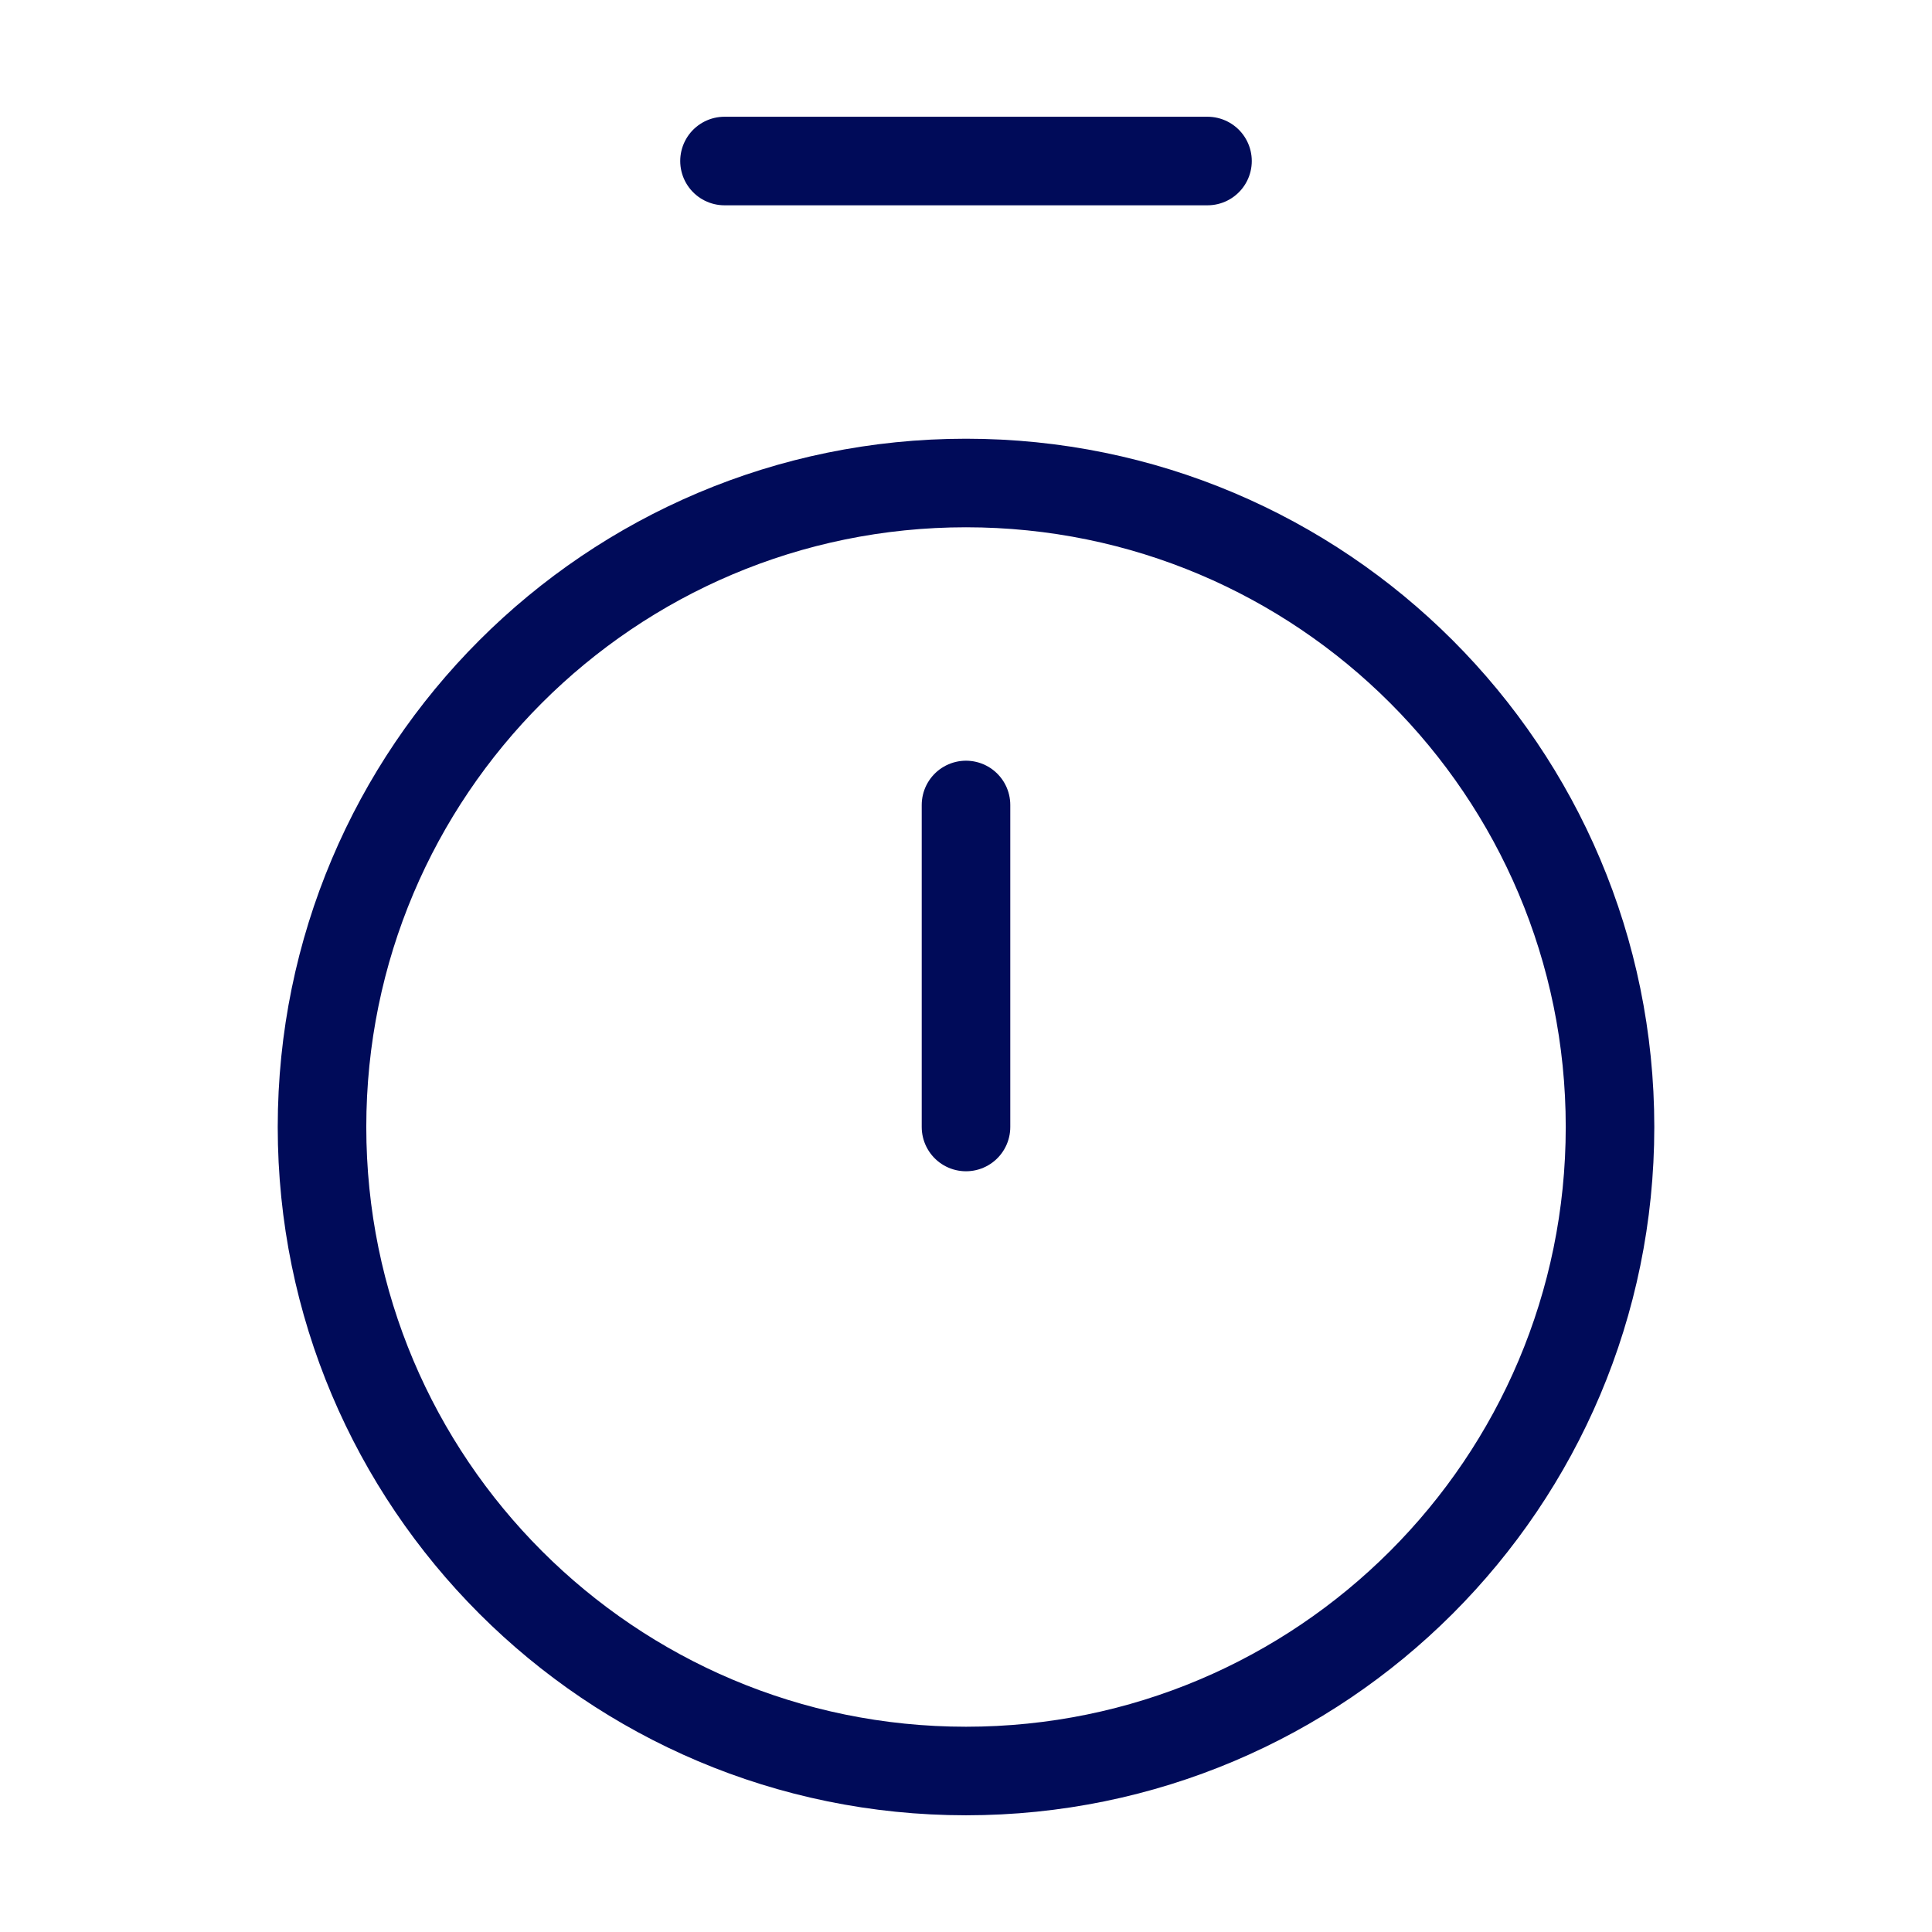
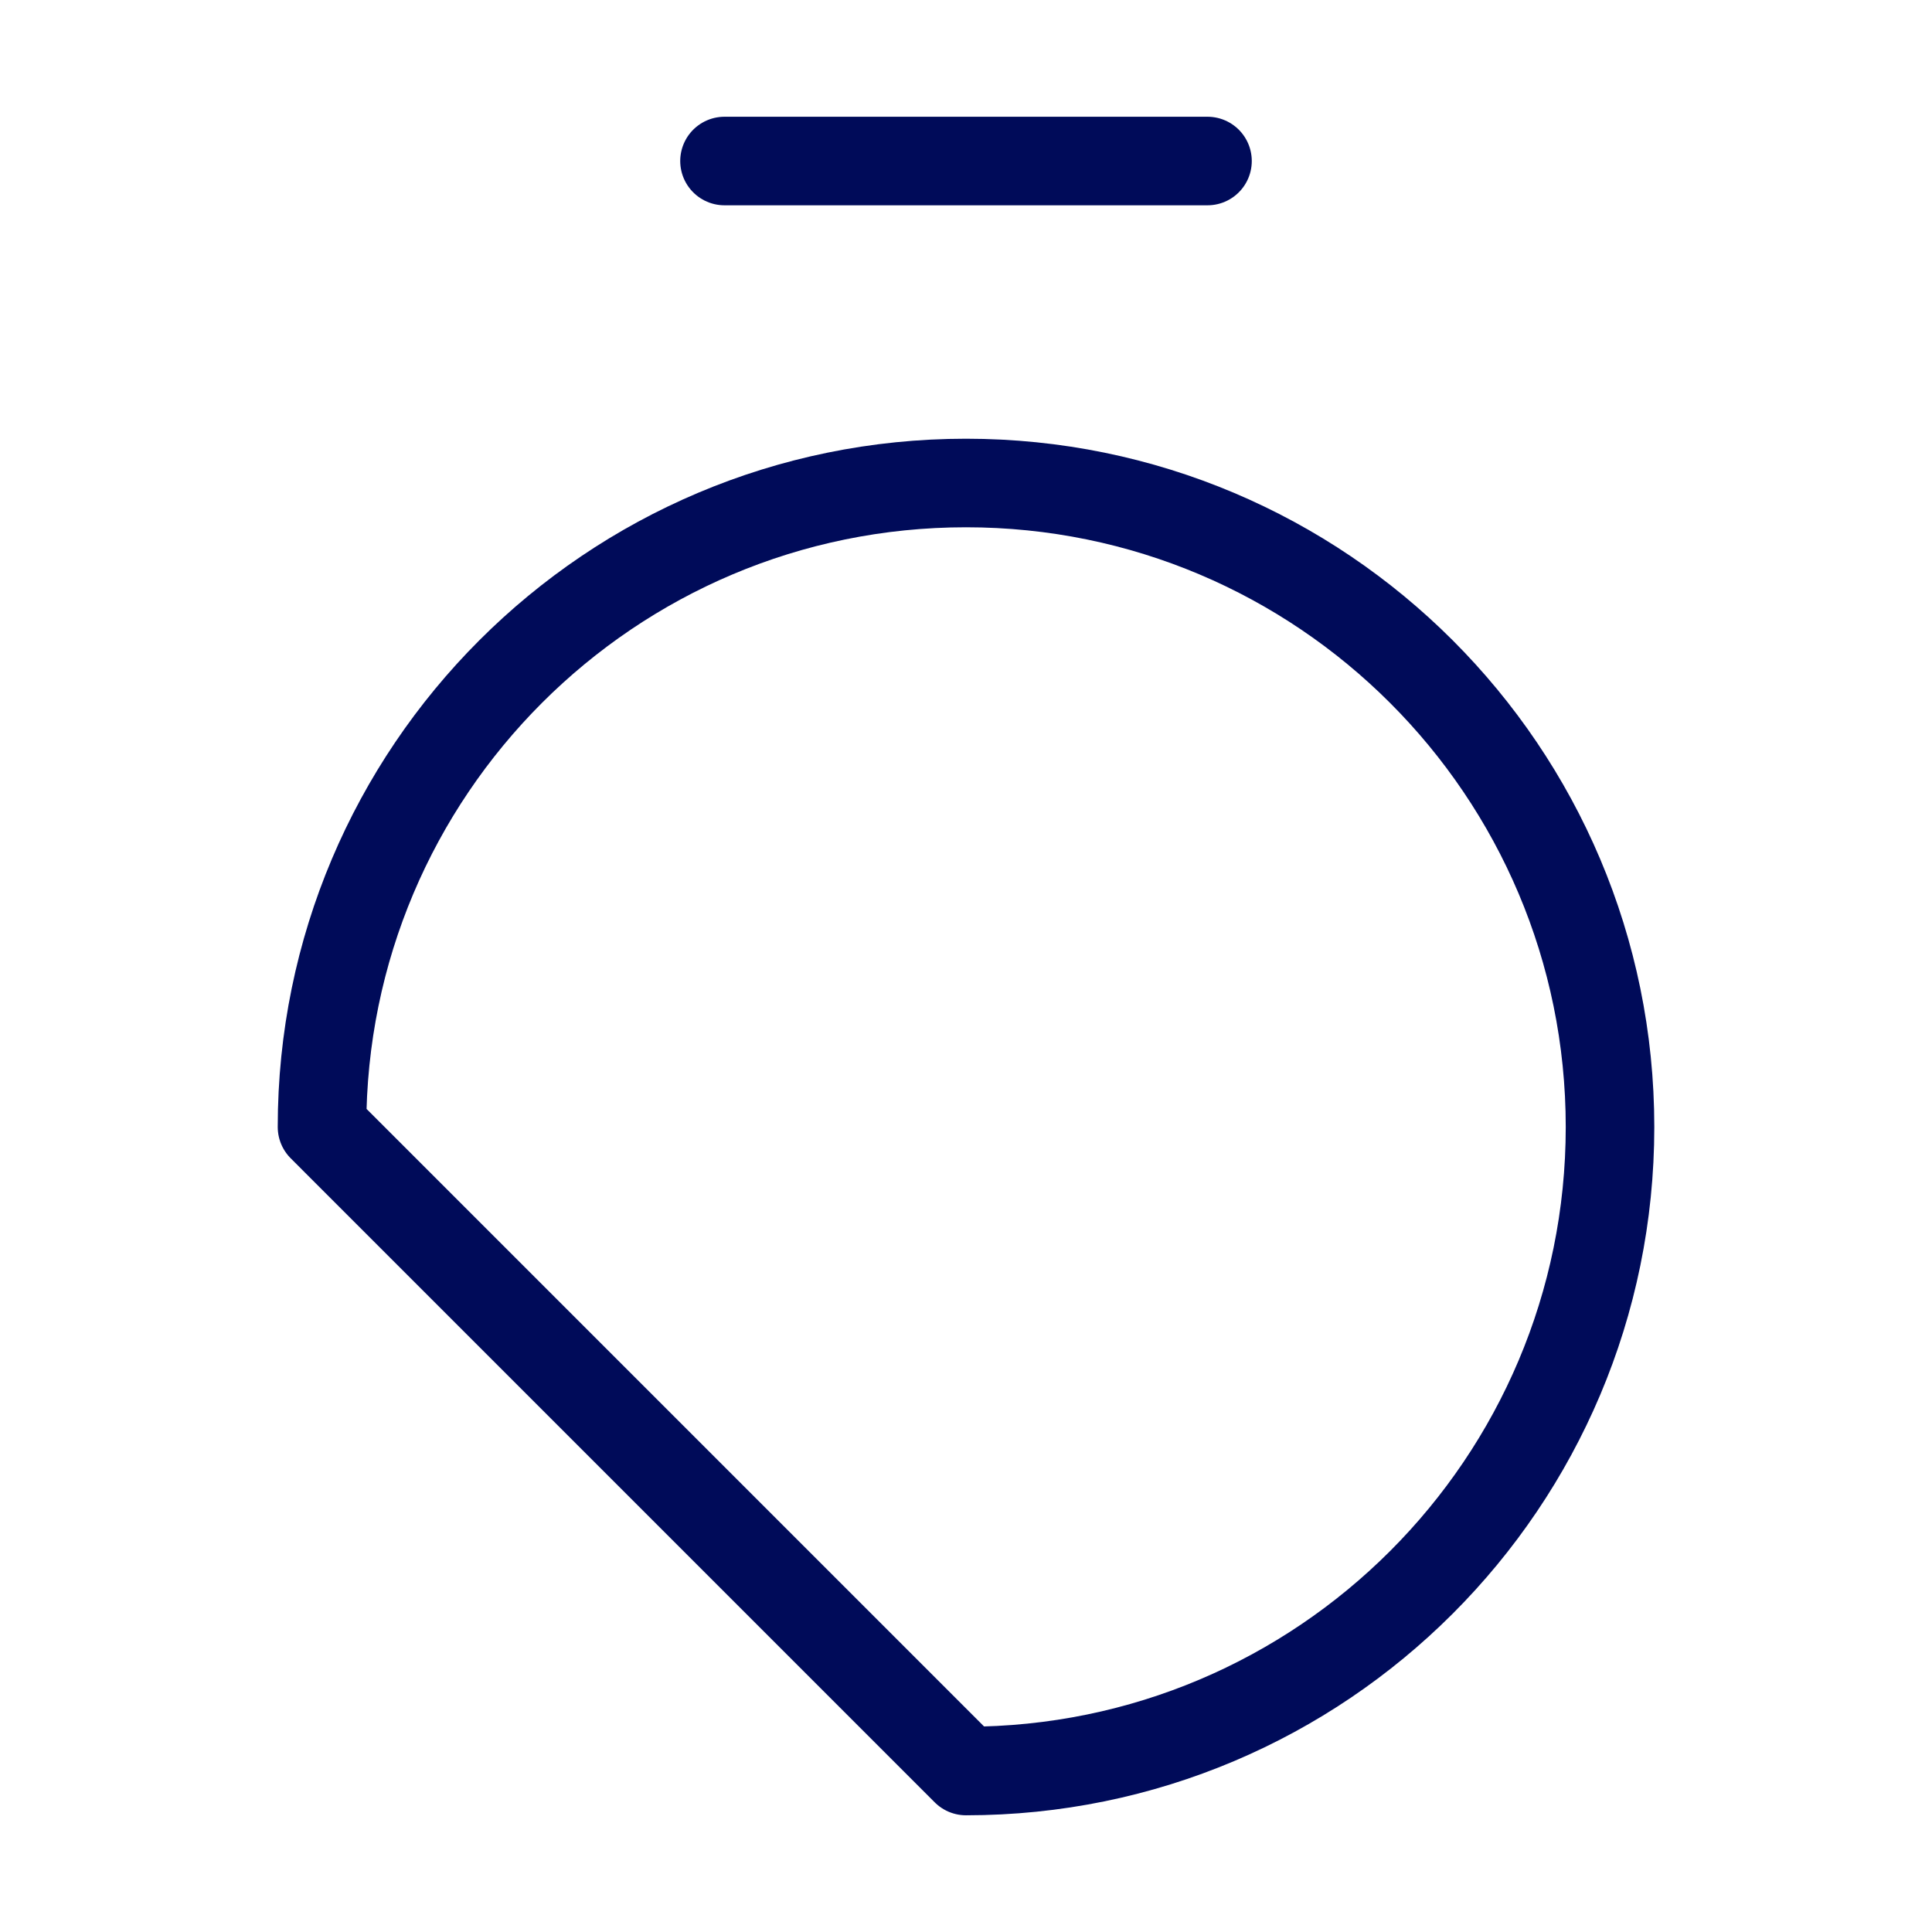
<svg xmlns="http://www.w3.org/2000/svg" width="61" height="61" viewBox="0 0 61 61" fill="none">
  <path d="M22.875 5.084H38.125" stroke="#000B59" stroke-width="2.796" stroke-linecap="round" stroke-linejoin="round" />
-   <path d="M30.5 25.416V35.583" stroke="#000B59" stroke-width="2.796" stroke-linecap="round" stroke-linejoin="round" />
-   <path d="M30.5 55.917C41.73 55.917 50.834 46.813 50.834 35.583C50.834 24.354 41.73 15.25 30.5 15.25C19.27 15.25 10.167 24.354 10.167 35.583C10.167 46.813 19.27 55.917 30.5 55.917Z" stroke="#000B59" stroke-width="2.796" stroke-linecap="round" stroke-linejoin="round" />
+   <path d="M30.5 55.917C41.73 55.917 50.834 46.813 50.834 35.583C50.834 24.354 41.73 15.25 30.5 15.25C19.27 15.25 10.167 24.354 10.167 35.583Z" stroke="#000B59" stroke-width="2.796" stroke-linecap="round" stroke-linejoin="round" />
</svg>